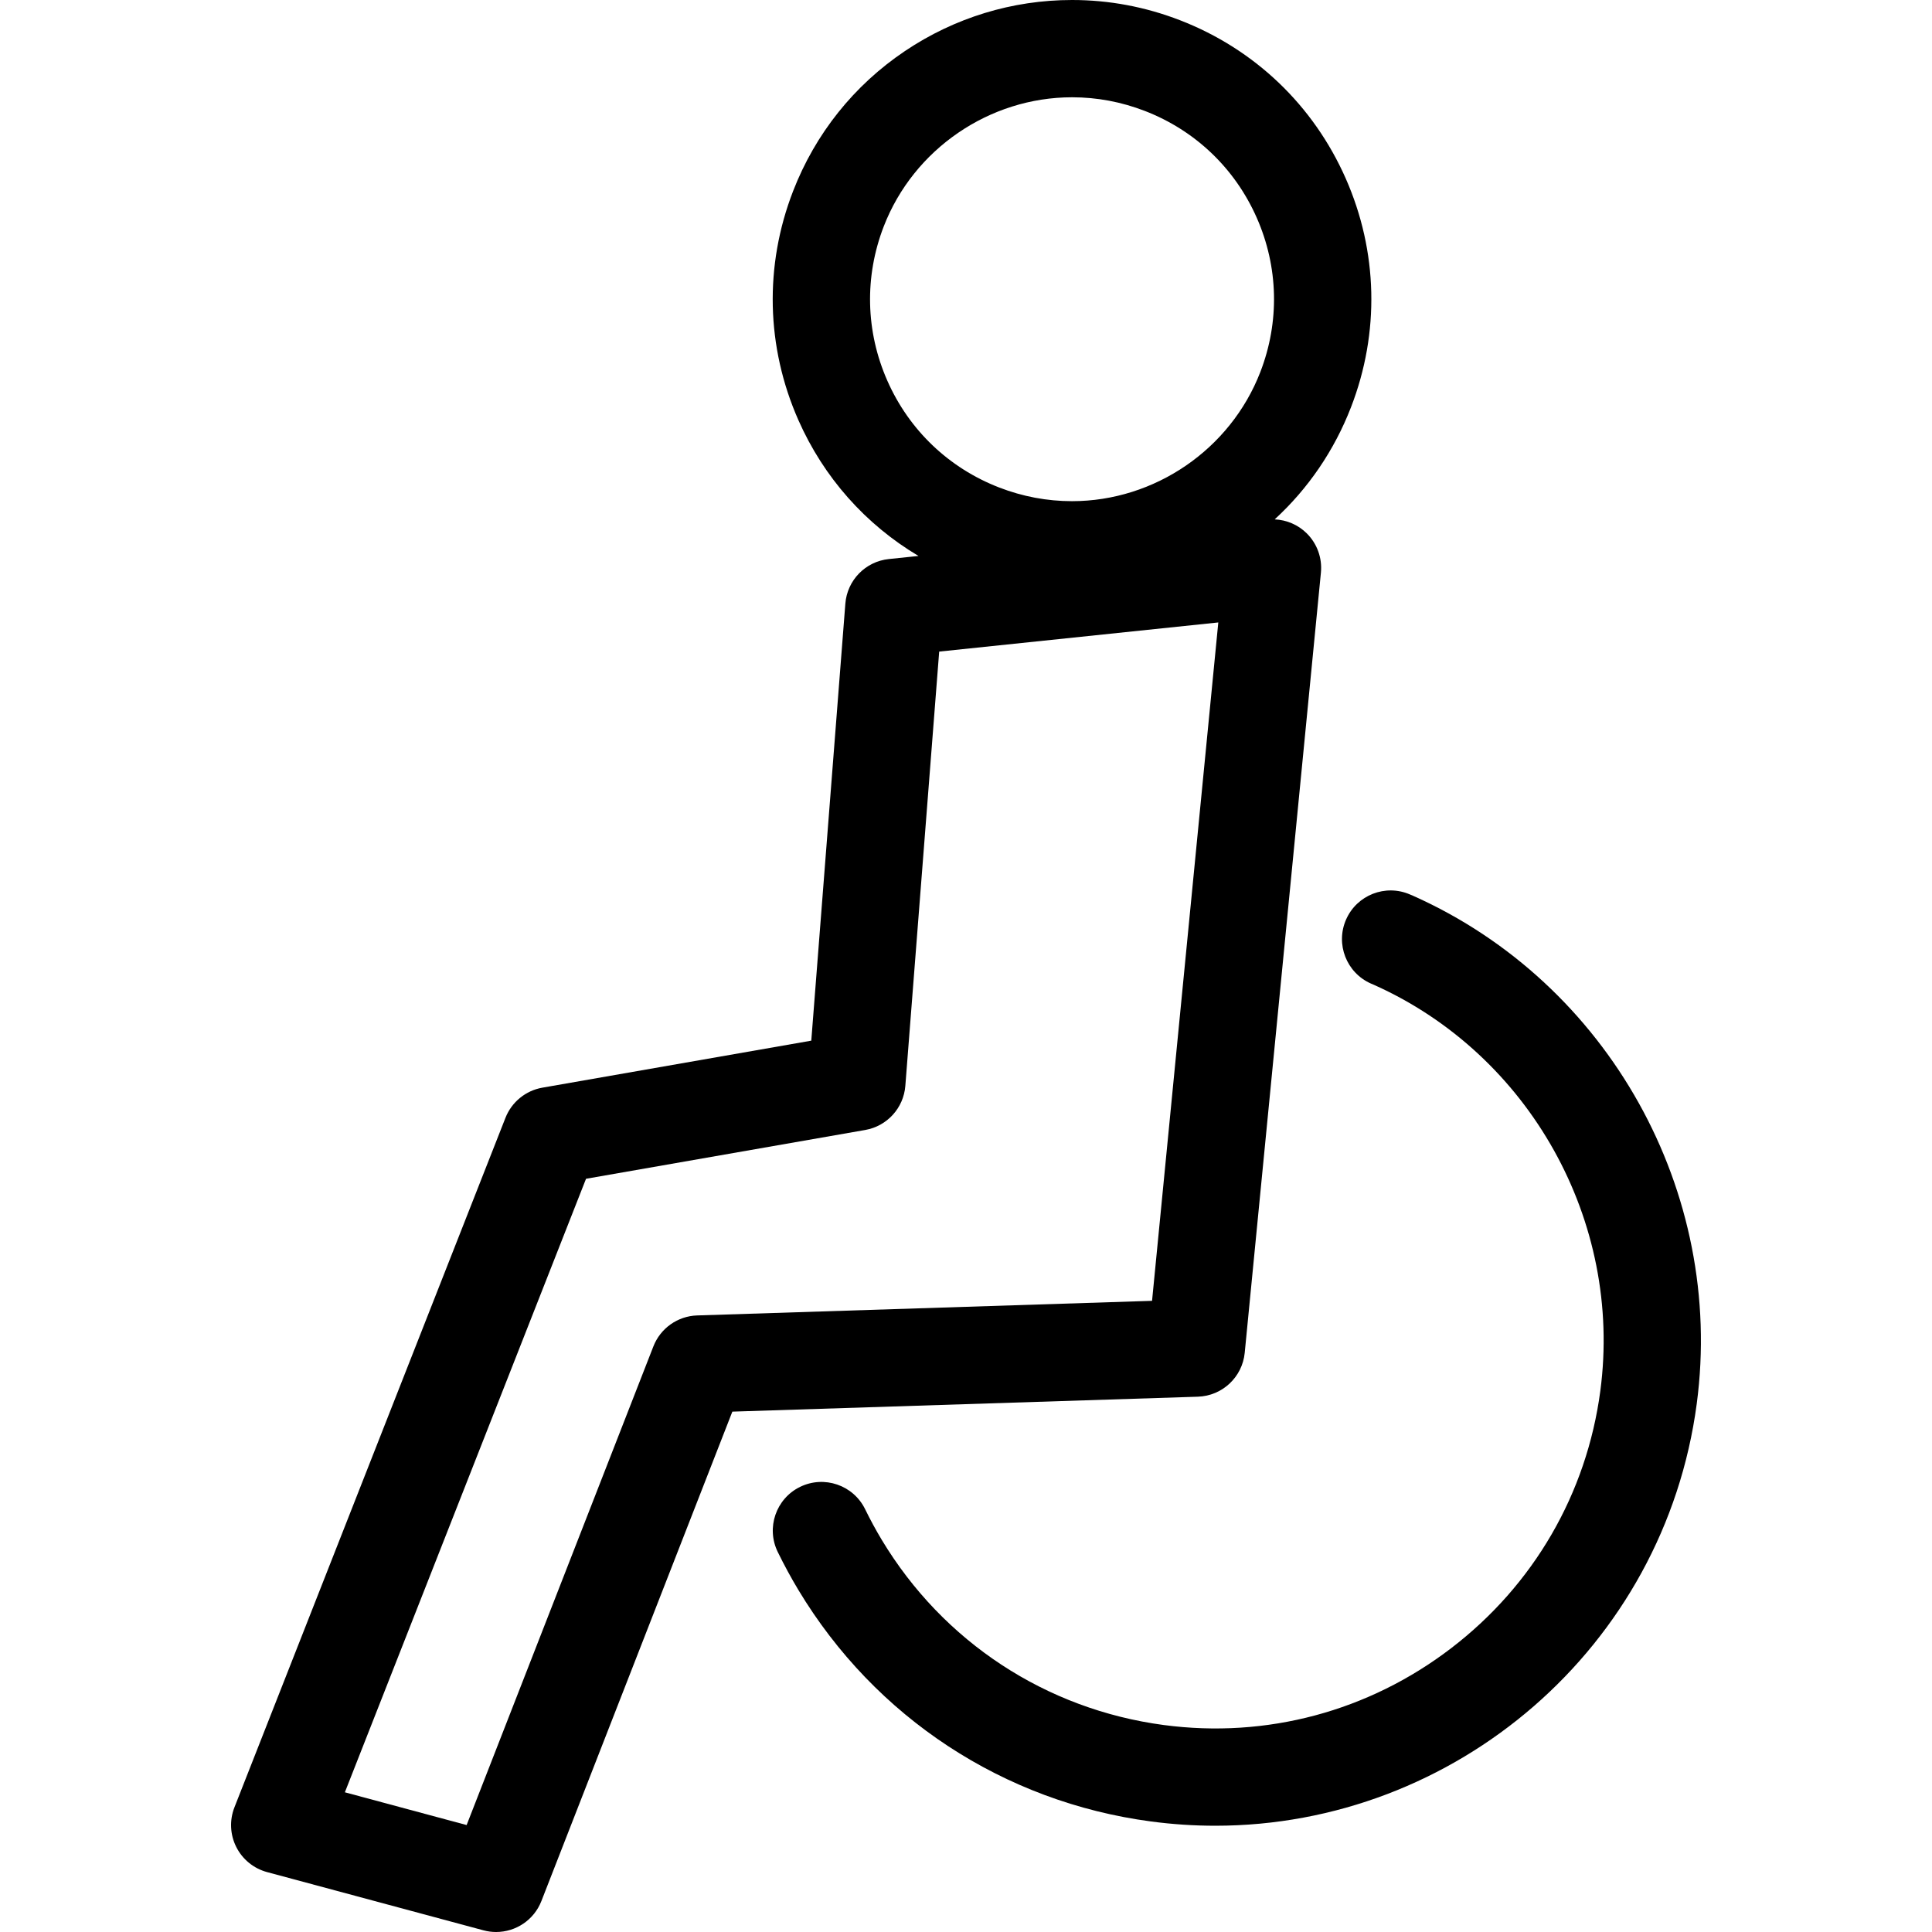
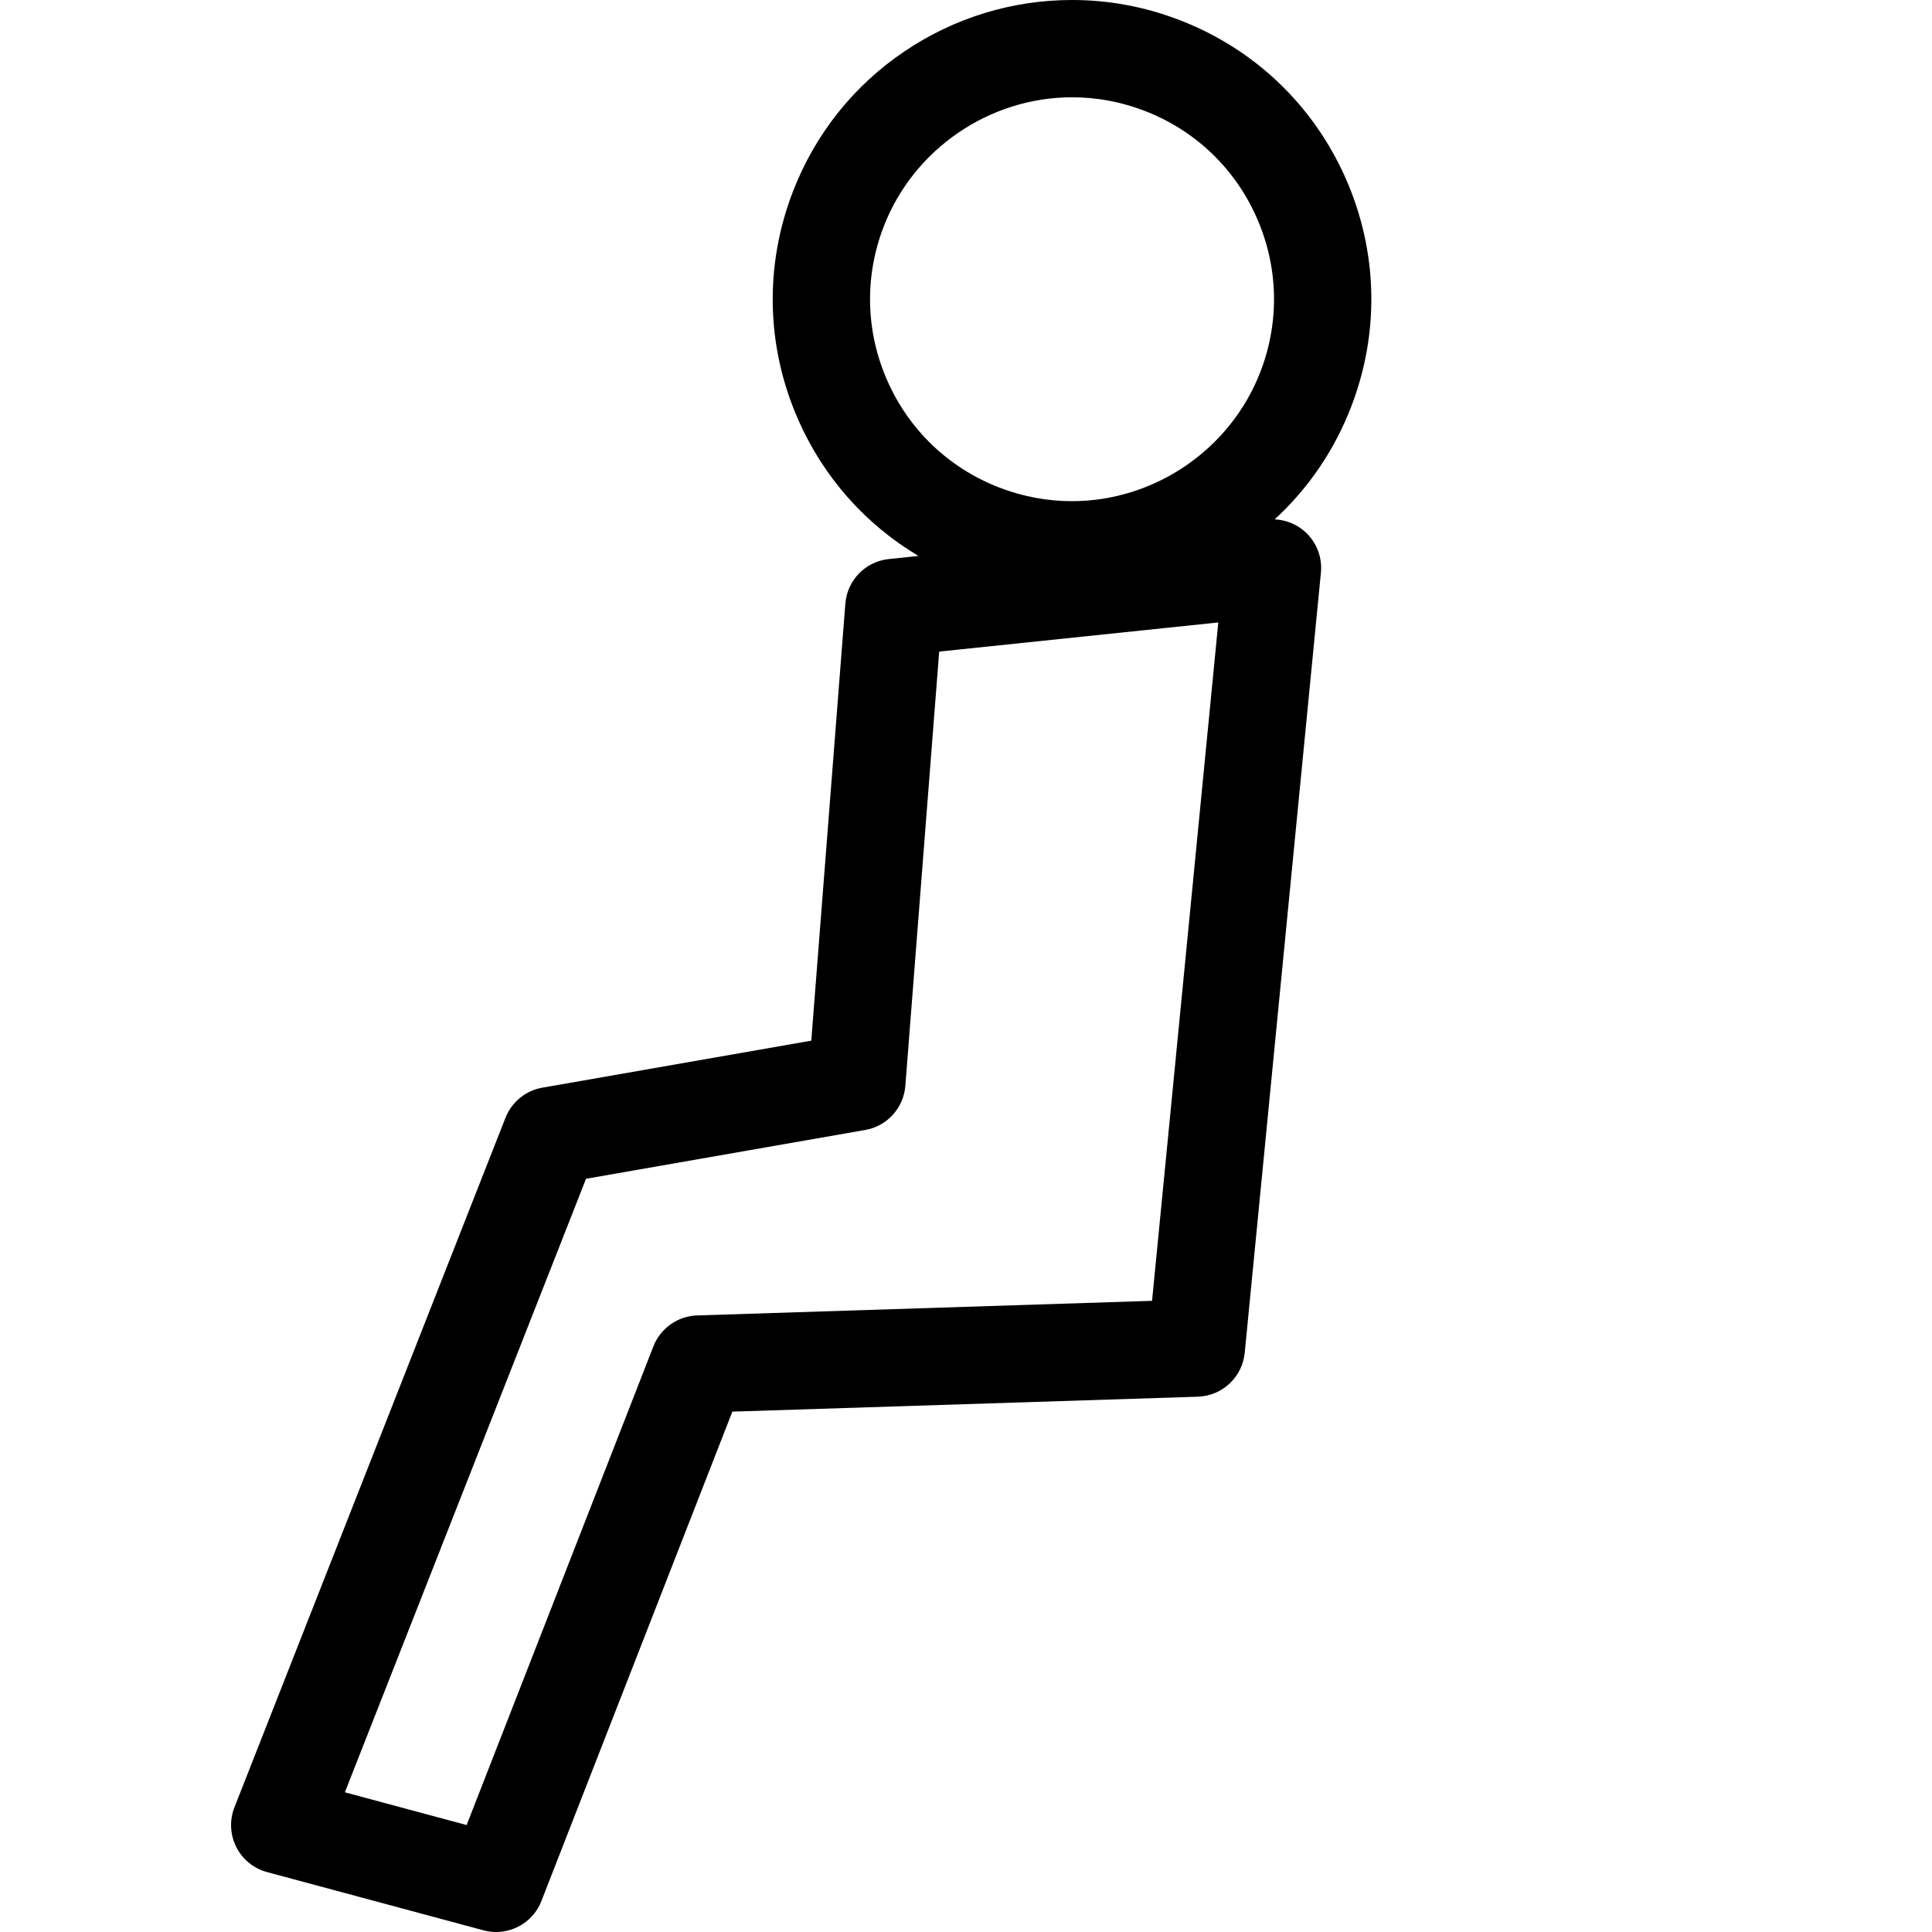
<svg xmlns="http://www.w3.org/2000/svg" fill="#000000" version="1.1" id="Capa_1" width="800px" height="800px" viewBox="0 0 496.525 496.525" xml:space="preserve">
  <g>
    <g>
      <path d="M319.893,347.672l19.582-200.51c0.365-3.735-0.969-7.438-3.632-10.083c-2.218-2.203-5.168-3.46-8.246-3.601    c8.621-7.92,15.311-17.715,19.608-28.813c7.417-19.15,6.933-40.042-1.364-58.827c-8.297-18.786-23.414-33.216-42.563-40.631    C294.357,1.752,285.02,0,275.526,0c-15.344,0-30.205,4.542-42.978,13.134c-13.083,8.801-23.019,21.25-28.73,35.999    c-7.417,19.149-6.933,40.042,1.364,58.828c6.522,14.768,17.271,26.826,30.868,34.919l-7.631,0.797    c-6,0.627-10.695,5.447-11.164,11.461l-8.754,112.312l-69.111,12.082c-4.293,0.75-7.886,3.684-9.481,7.739L60.251,464.485    c-1.301,3.312-1.13,7.021,0.471,10.197c1.601,3.178,4.479,5.522,7.915,6.446l55.61,14.965c1.084,0.292,2.175,0.432,3.252,0.432    c5.038,0,9.731-3.063,11.641-7.958l49.074-125.776l119.638-3.84C314.13,358.748,319.282,353.922,319.893,347.672z M228.053,97.862    c-5.599-12.678-5.926-26.776-0.92-39.7c7.68-19.834,27.128-33.161,48.395-33.161c6.394,0,12.692,1.185,18.724,3.52    c12.922,5.004,23.123,14.741,28.722,27.418c5.599,12.676,5.926,26.774,0.92,39.698c-7.682,19.837-27.127,33.165-48.389,33.165    c-0.001,0-0.003,0-0.004,0c-6.397-0.001-12.697-1.186-18.727-3.521C243.851,120.277,233.651,110.539,228.053,97.862z     M179.167,338.068c-5.001,0.159-9.425,3.287-11.245,7.948l-47.999,123.024l-31.291-8.42l61.977-157.674l71.753-12.543    c5.624-0.983,9.866-5.65,10.31-11.343l8.699-111.602l71.733-7.491l-17.026,174.346L179.167,338.068z" />
-       <path d="M363.241,230.252c-0.228-0.102-0.458-0.198-0.688-0.294l-0.157-0.065c-6.321-2.766-13.689,0.118-16.458,6.44    c-2.768,6.324,0.114,13.695,6.438,16.464c0.192,0.084,0.388,0.166,0.583,0.247l0.112,0.047    c40.064,17.899,64.002,60.821,58.213,104.381c-3.511,26.403-17.129,49.887-38.346,66.125    c-21.216,16.237-47.442,23.243-73.845,19.737c-30.273-4.024-56.688-21.364-72.466-47.567c-1.515-2.519-2.957-5.175-4.286-7.896    c-3.031-6.202-10.515-8.771-16.718-5.743c-6.203,3.03-8.774,10.517-5.744,16.719c1.646,3.369,3.438,6.668,5.328,9.812    c19.723,32.756,52.744,54.428,90.592,59.458c5.562,0.739,11.08,1.1,16.546,1.099c61.609-0.005,115.384-45.742,123.72-108.447    C443.306,306.312,413.371,252.648,363.241,230.252z" />
    </g>
  </g>
</svg>